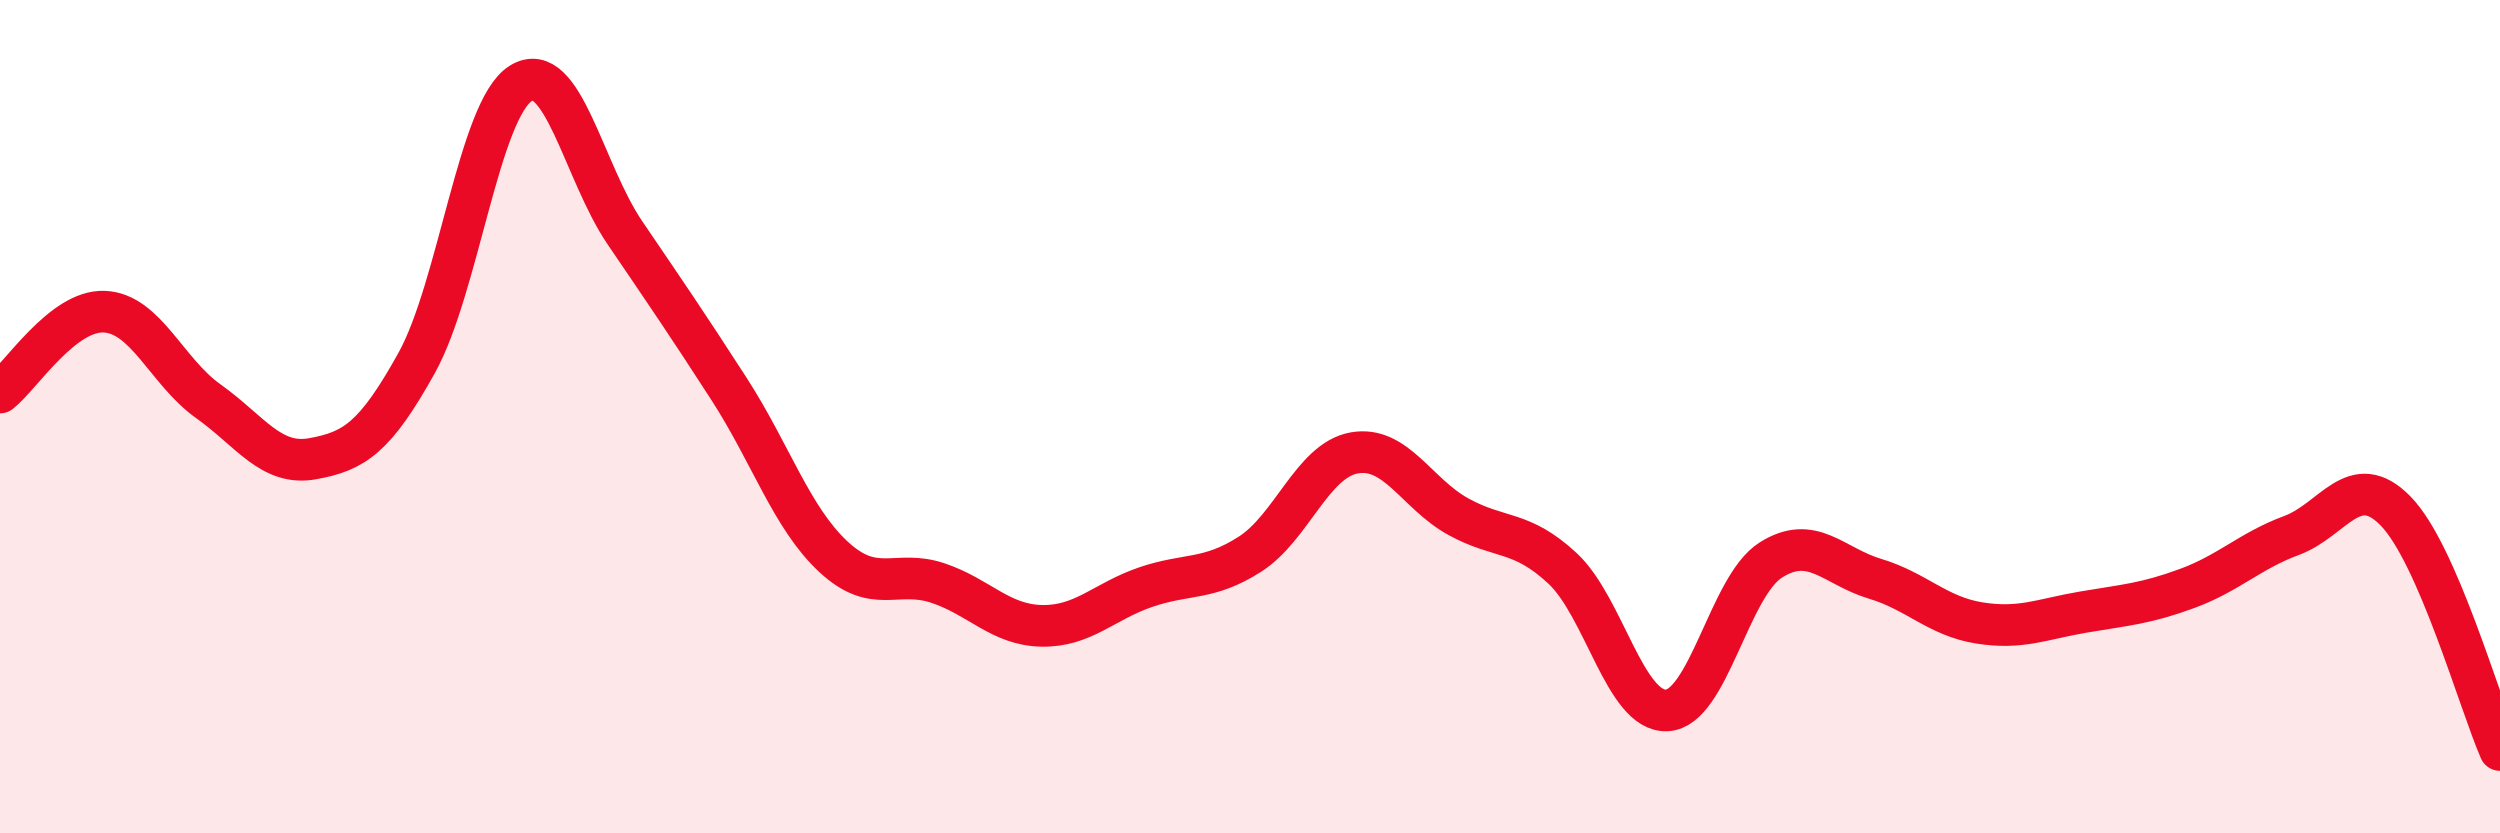
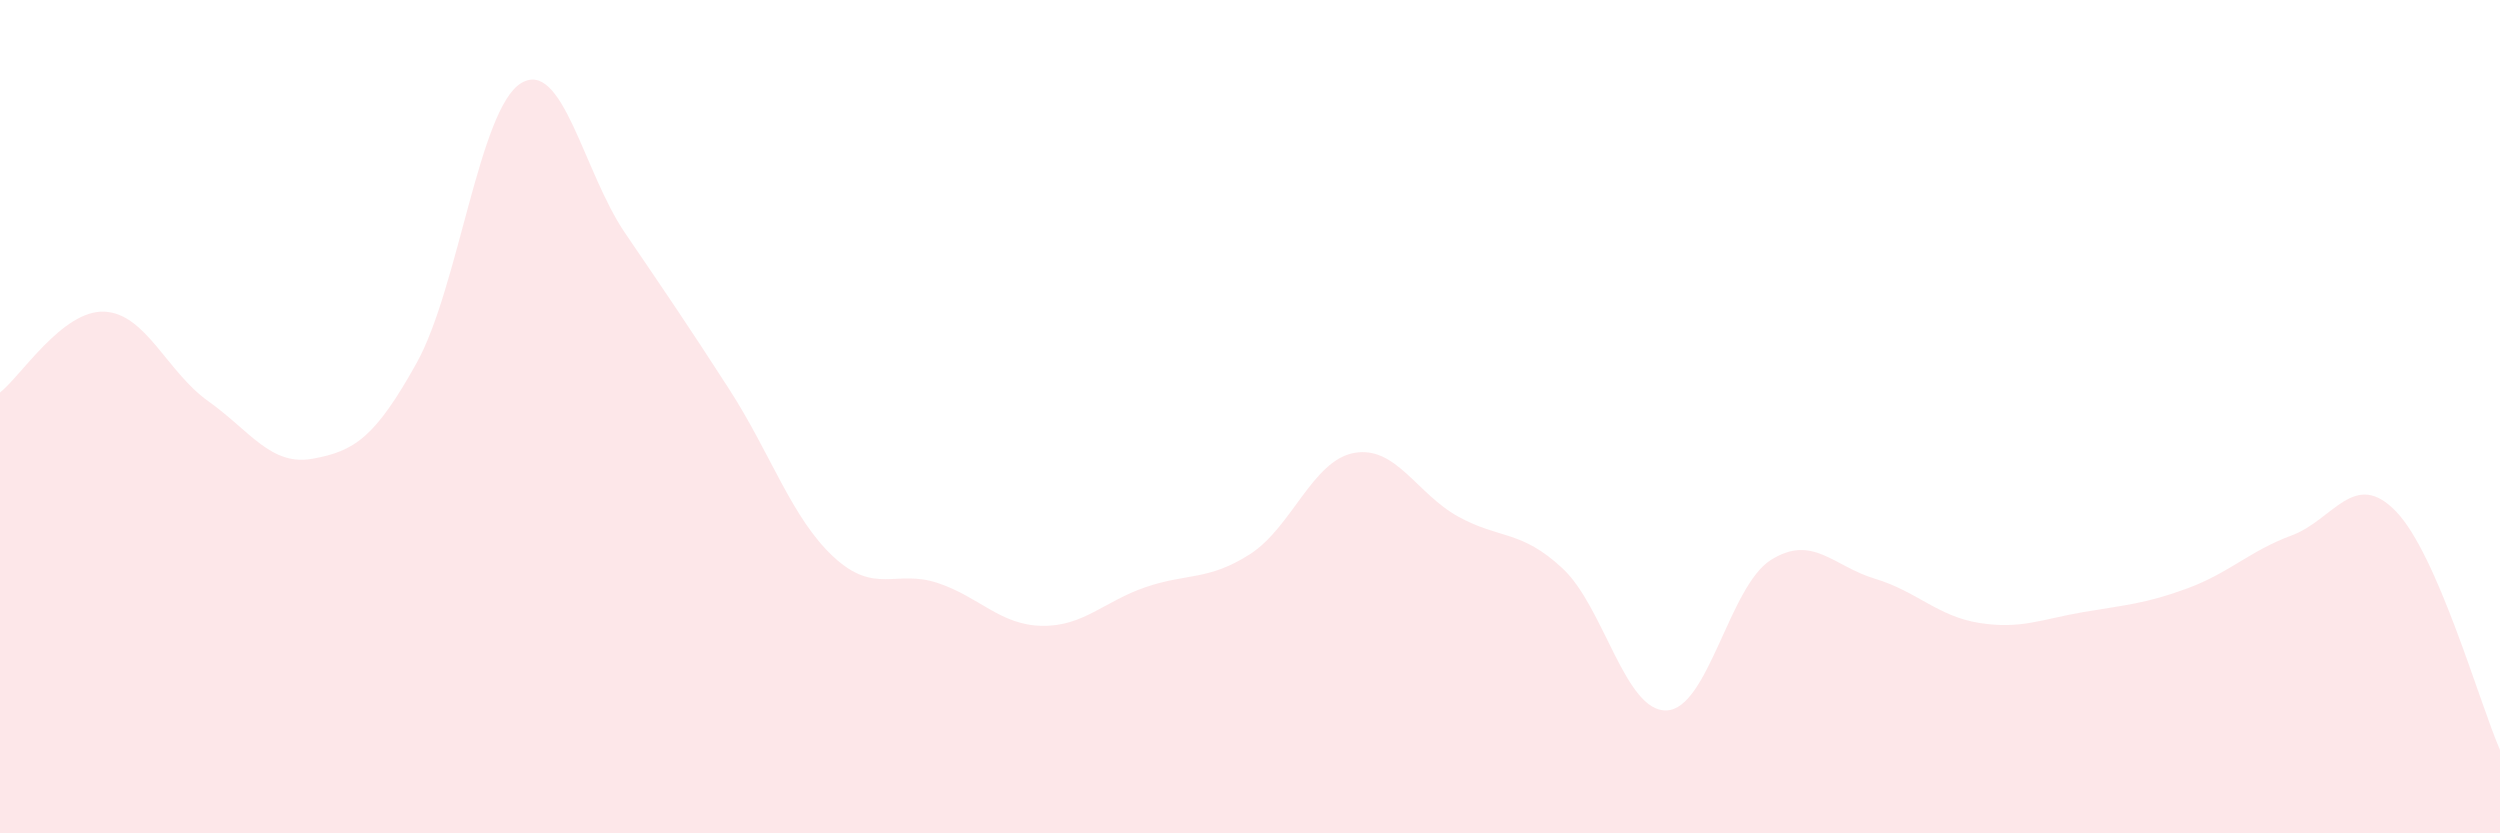
<svg xmlns="http://www.w3.org/2000/svg" width="60" height="20" viewBox="0 0 60 20">
  <path d="M 0,9.42 C 0.5,9.03 1.5,7.44 2.5,7.48 C 3.5,7.52 4,8.92 5,9.63 C 6,10.34 6.5,11.19 7.5,11.01 C 8.5,10.83 9,10.51 10,8.71 C 11,6.91 11.5,2.62 12.5,2 C 13.5,1.38 14,4.12 15,5.59 C 16,7.06 16.5,7.79 17.5,9.34 C 18.5,10.89 19,12.43 20,13.36 C 21,14.29 21.5,13.66 22.5,13.99 C 23.5,14.32 24,15 25,15.02 C 26,15.04 26.5,14.43 27.5,14.09 C 28.5,13.75 29,13.94 30,13.3 C 31,12.66 31.5,11.05 32.5,10.87 C 33.5,10.69 34,11.85 35,12.4 C 36,12.95 36.5,12.71 37.5,13.64 C 38.5,14.57 39,17.09 40,17.05 C 41,17.01 41.5,14.07 42.5,13.44 C 43.5,12.81 44,13.59 45,13.89 C 46,14.19 46.5,14.79 47.5,14.95 C 48.5,15.11 49,14.86 50,14.69 C 51,14.52 51.5,14.49 52.5,14.12 C 53.5,13.75 54,13.22 55,12.85 C 56,12.48 56.5,11.24 57.5,12.27 C 58.5,13.3 59.5,16.85 60,18L60 20L0 20Z" fill="#EB0A25" opacity="0.1" stroke-linecap="round" stroke-linejoin="round" />
-   <path d="M 0,9.42 C 0.5,9.03 1.5,7.44 2.5,7.48 C 3.5,7.52 4,8.92 5,9.63 C 6,10.34 6.5,11.19 7.5,11.01 C 8.5,10.83 9,10.51 10,8.71 C 11,6.91 11.5,2.62 12.5,2 C 13.5,1.38 14,4.12 15,5.59 C 16,7.06 16.5,7.79 17.5,9.34 C 18.5,10.89 19,12.43 20,13.36 C 21,14.29 21.5,13.66 22.5,13.99 C 23.5,14.32 24,15 25,15.02 C 26,15.04 26.5,14.43 27.5,14.09 C 28.5,13.75 29,13.94 30,13.3 C 31,12.66 31.5,11.05 32.5,10.87 C 33.5,10.69 34,11.85 35,12.4 C 36,12.95 36.5,12.71 37.5,13.64 C 38.5,14.57 39,17.09 40,17.05 C 41,17.01 41.5,14.07 42.5,13.44 C 43.5,12.81 44,13.59 45,13.89 C 46,14.19 46.5,14.79 47.5,14.95 C 48.5,15.11 49,14.86 50,14.69 C 51,14.52 51.5,14.49 52.5,14.12 C 53.5,13.75 54,13.22 55,12.85 C 56,12.48 56.5,11.24 57.5,12.27 C 58.5,13.3 59.5,16.85 60,18" stroke="#EB0A25" stroke-width="1" fill="none" stroke-linecap="round" stroke-linejoin="round" />
</svg>